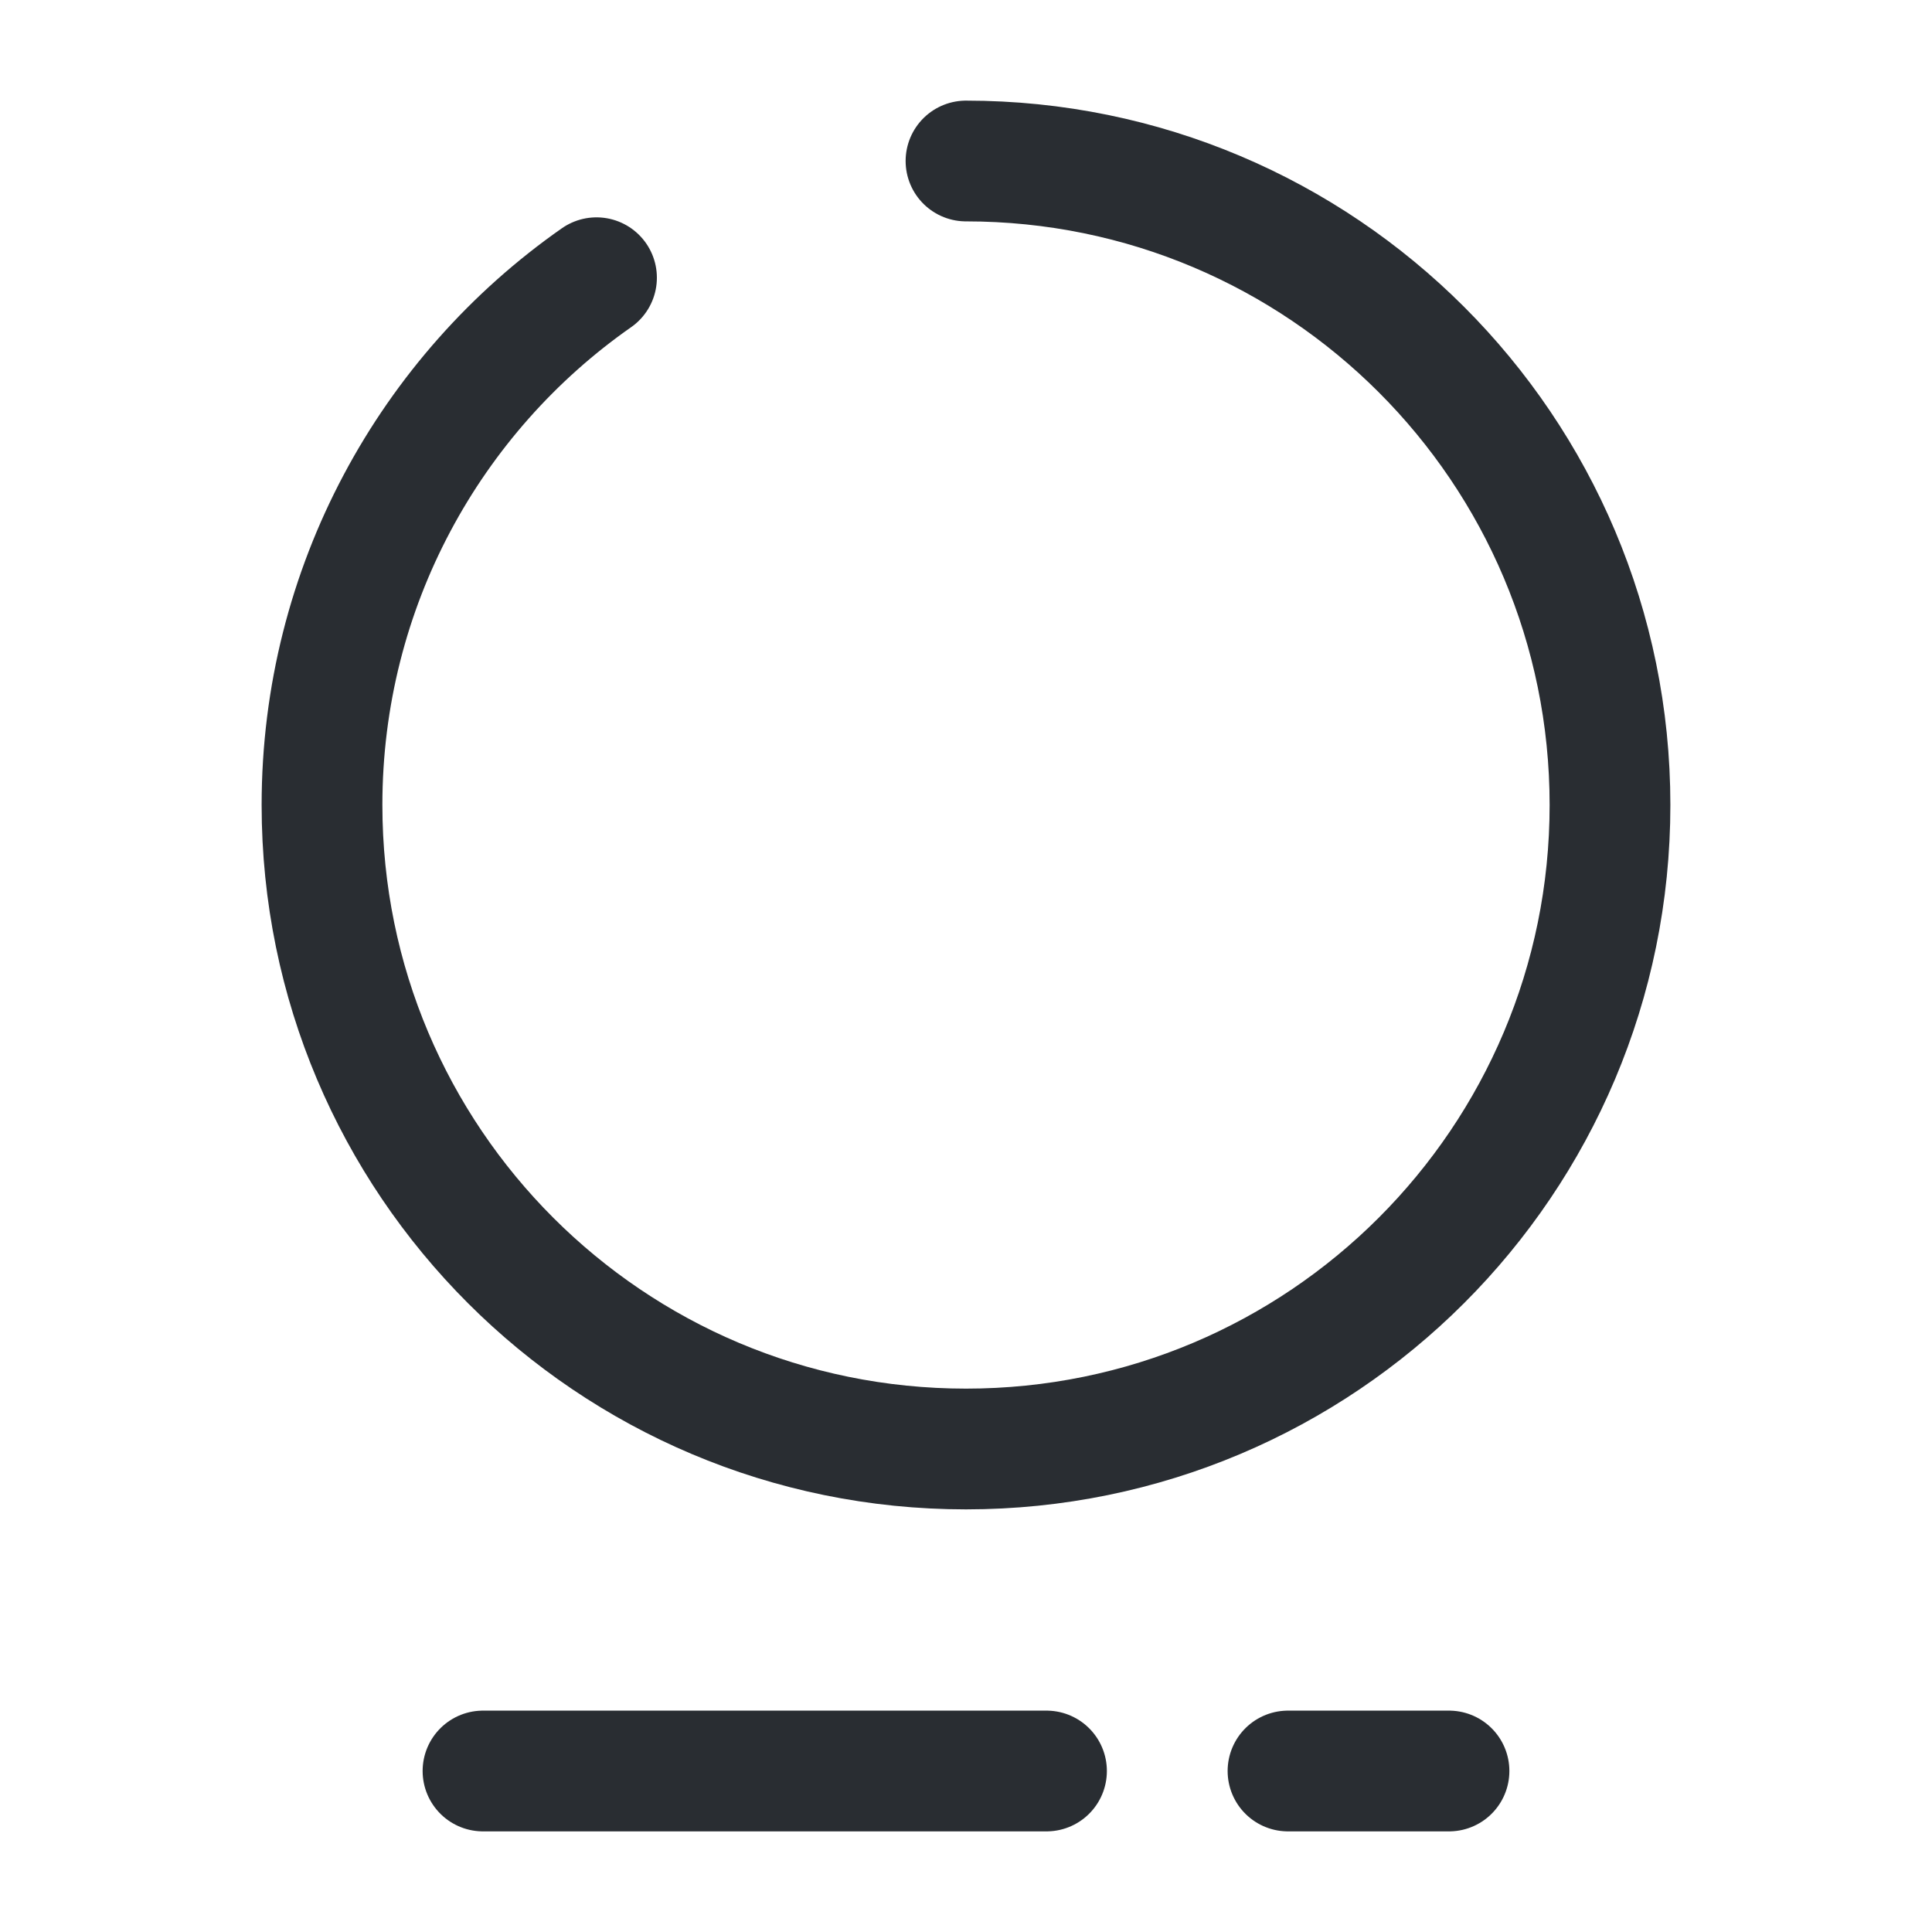
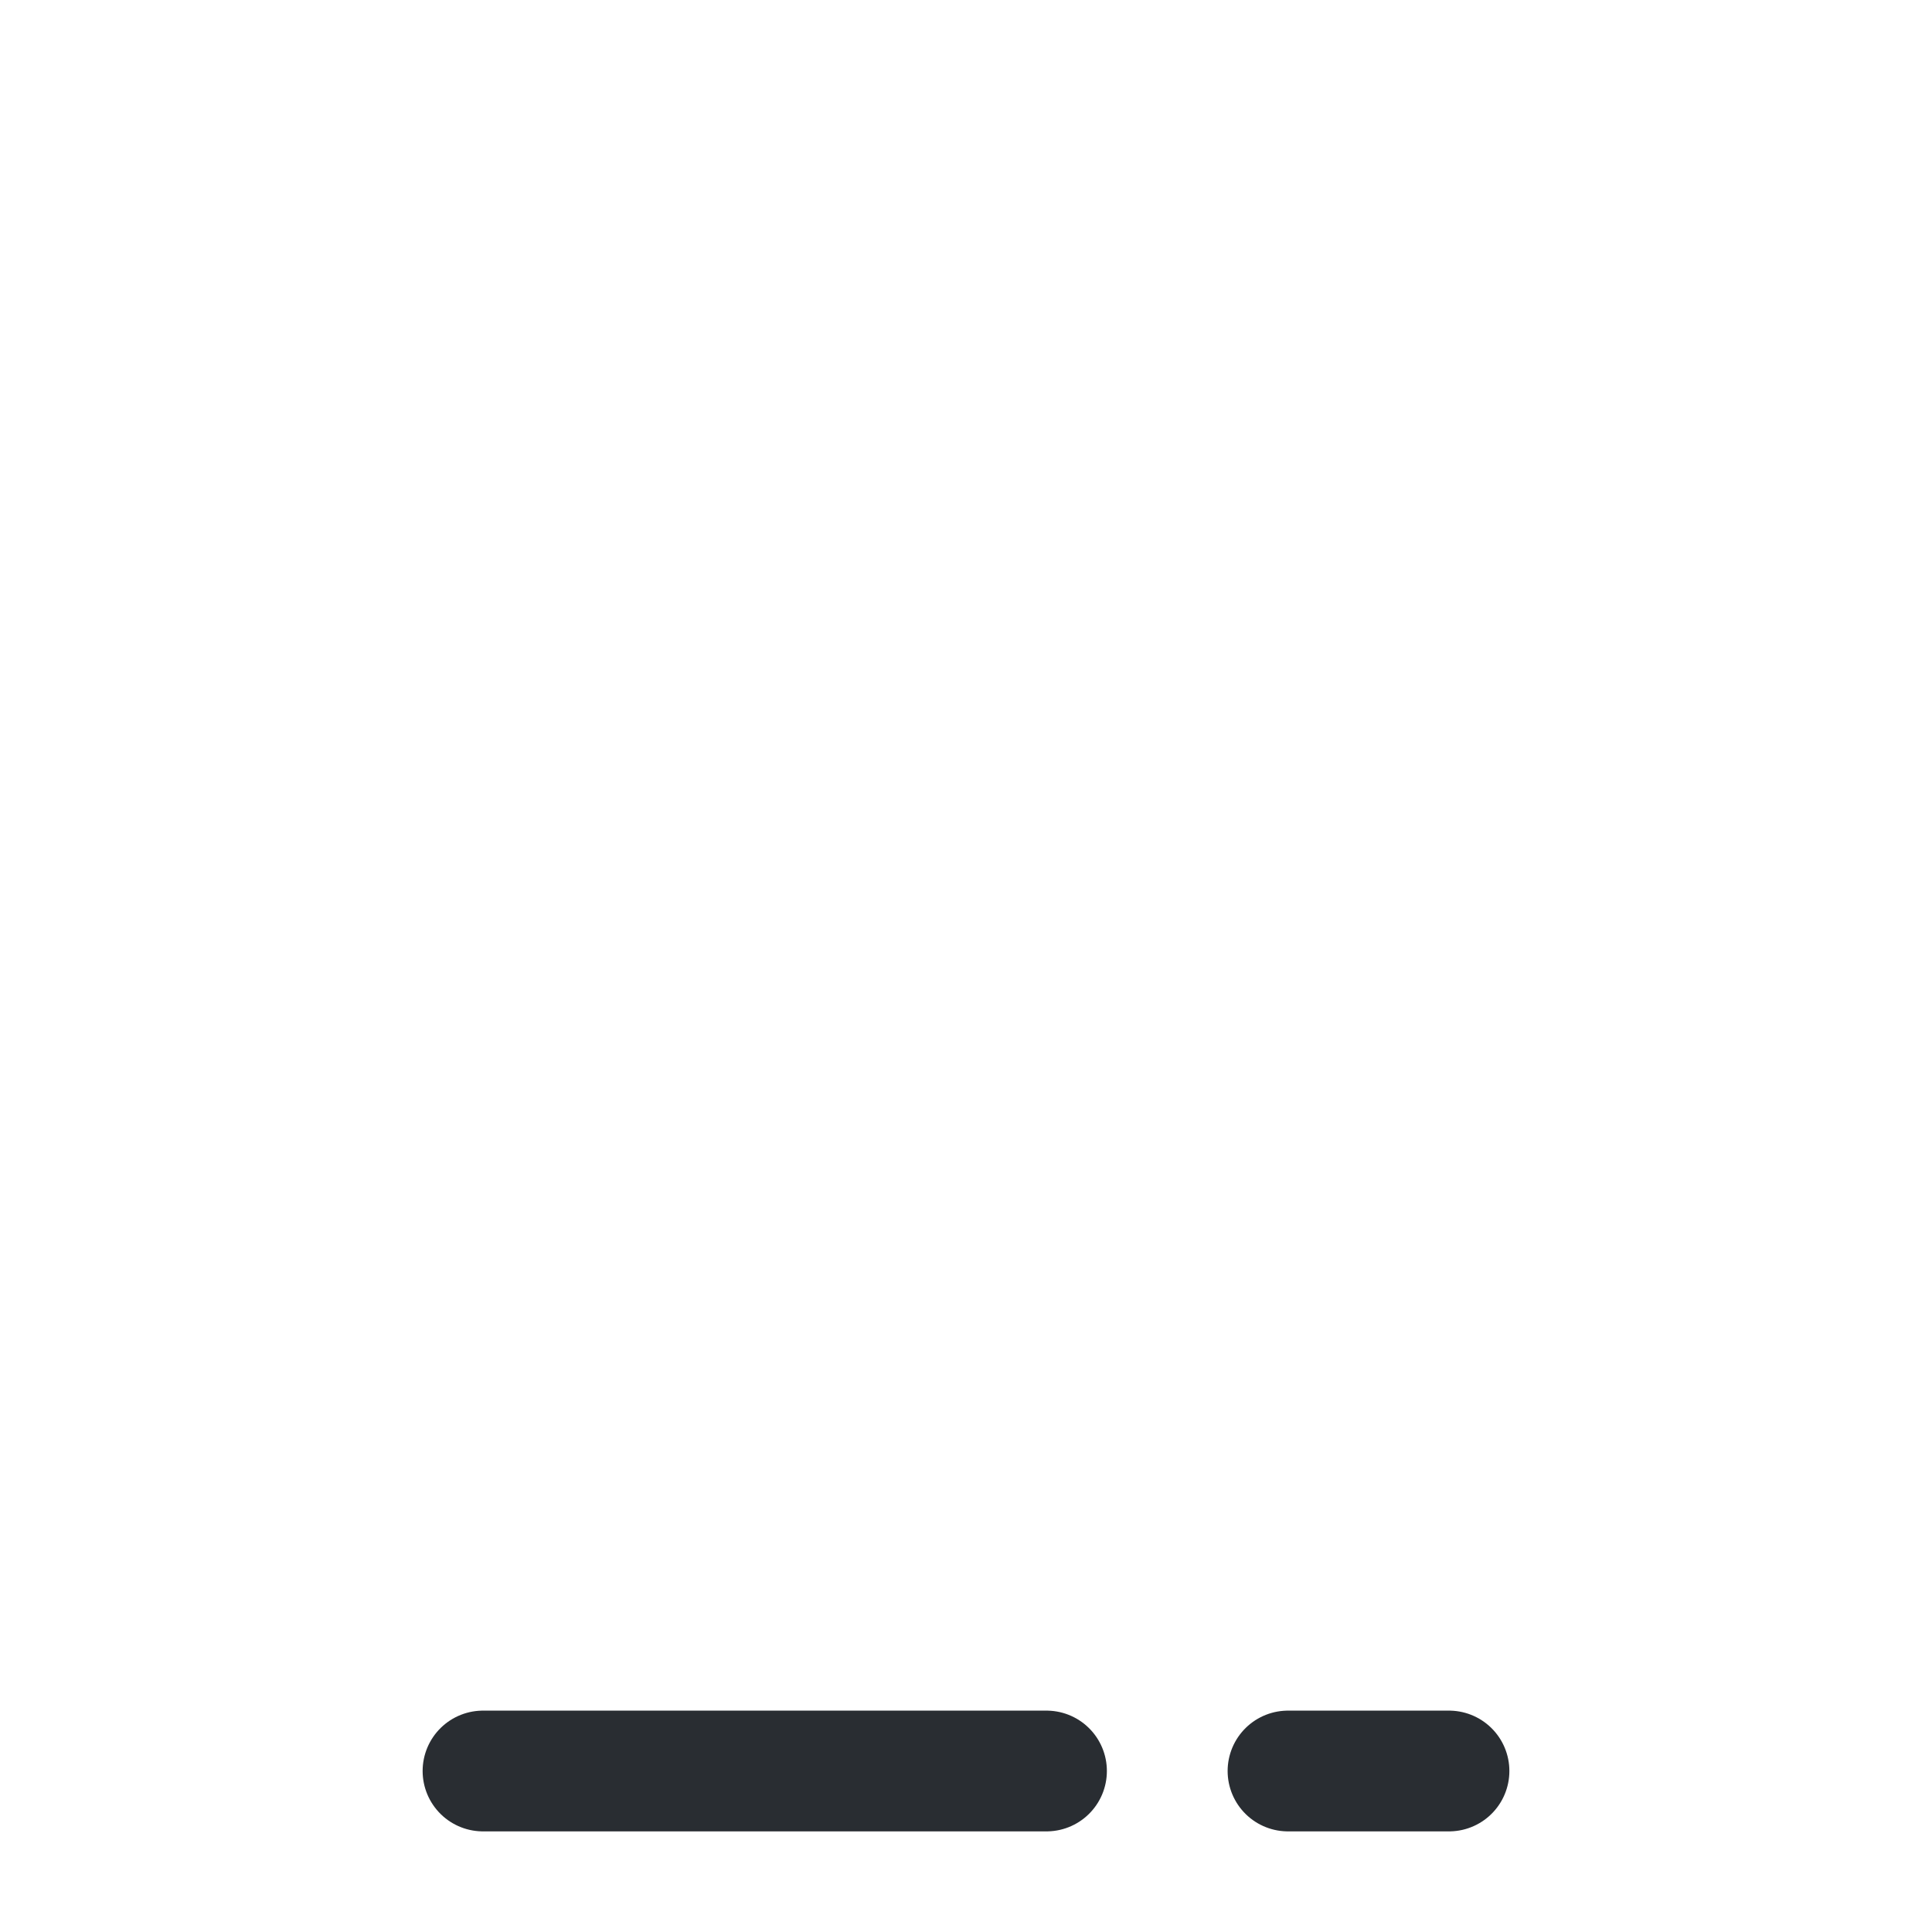
<svg xmlns="http://www.w3.org/2000/svg" width="24" height="24" viewBox="0 0 24 24" fill="none">
-   <path d="M12 2C16.42 2 20 5.58 20 10C20 14.42 16.42 18 12 18C7.58 18 4 14.42 4 10C4 7.29 5.35 4.89 7.41 3.45" stroke="#292D32" stroke-width="1.5" stroke-linecap="round" stroke-linejoin="round" />
  <path d="M16 22H18" stroke="#292D32" stroke-width="1.5" stroke-linecap="round" stroke-linejoin="round" />
  <path d="M6 22H13" stroke="#292D32" stroke-width="1.5" stroke-linecap="round" stroke-linejoin="round" />
</svg>